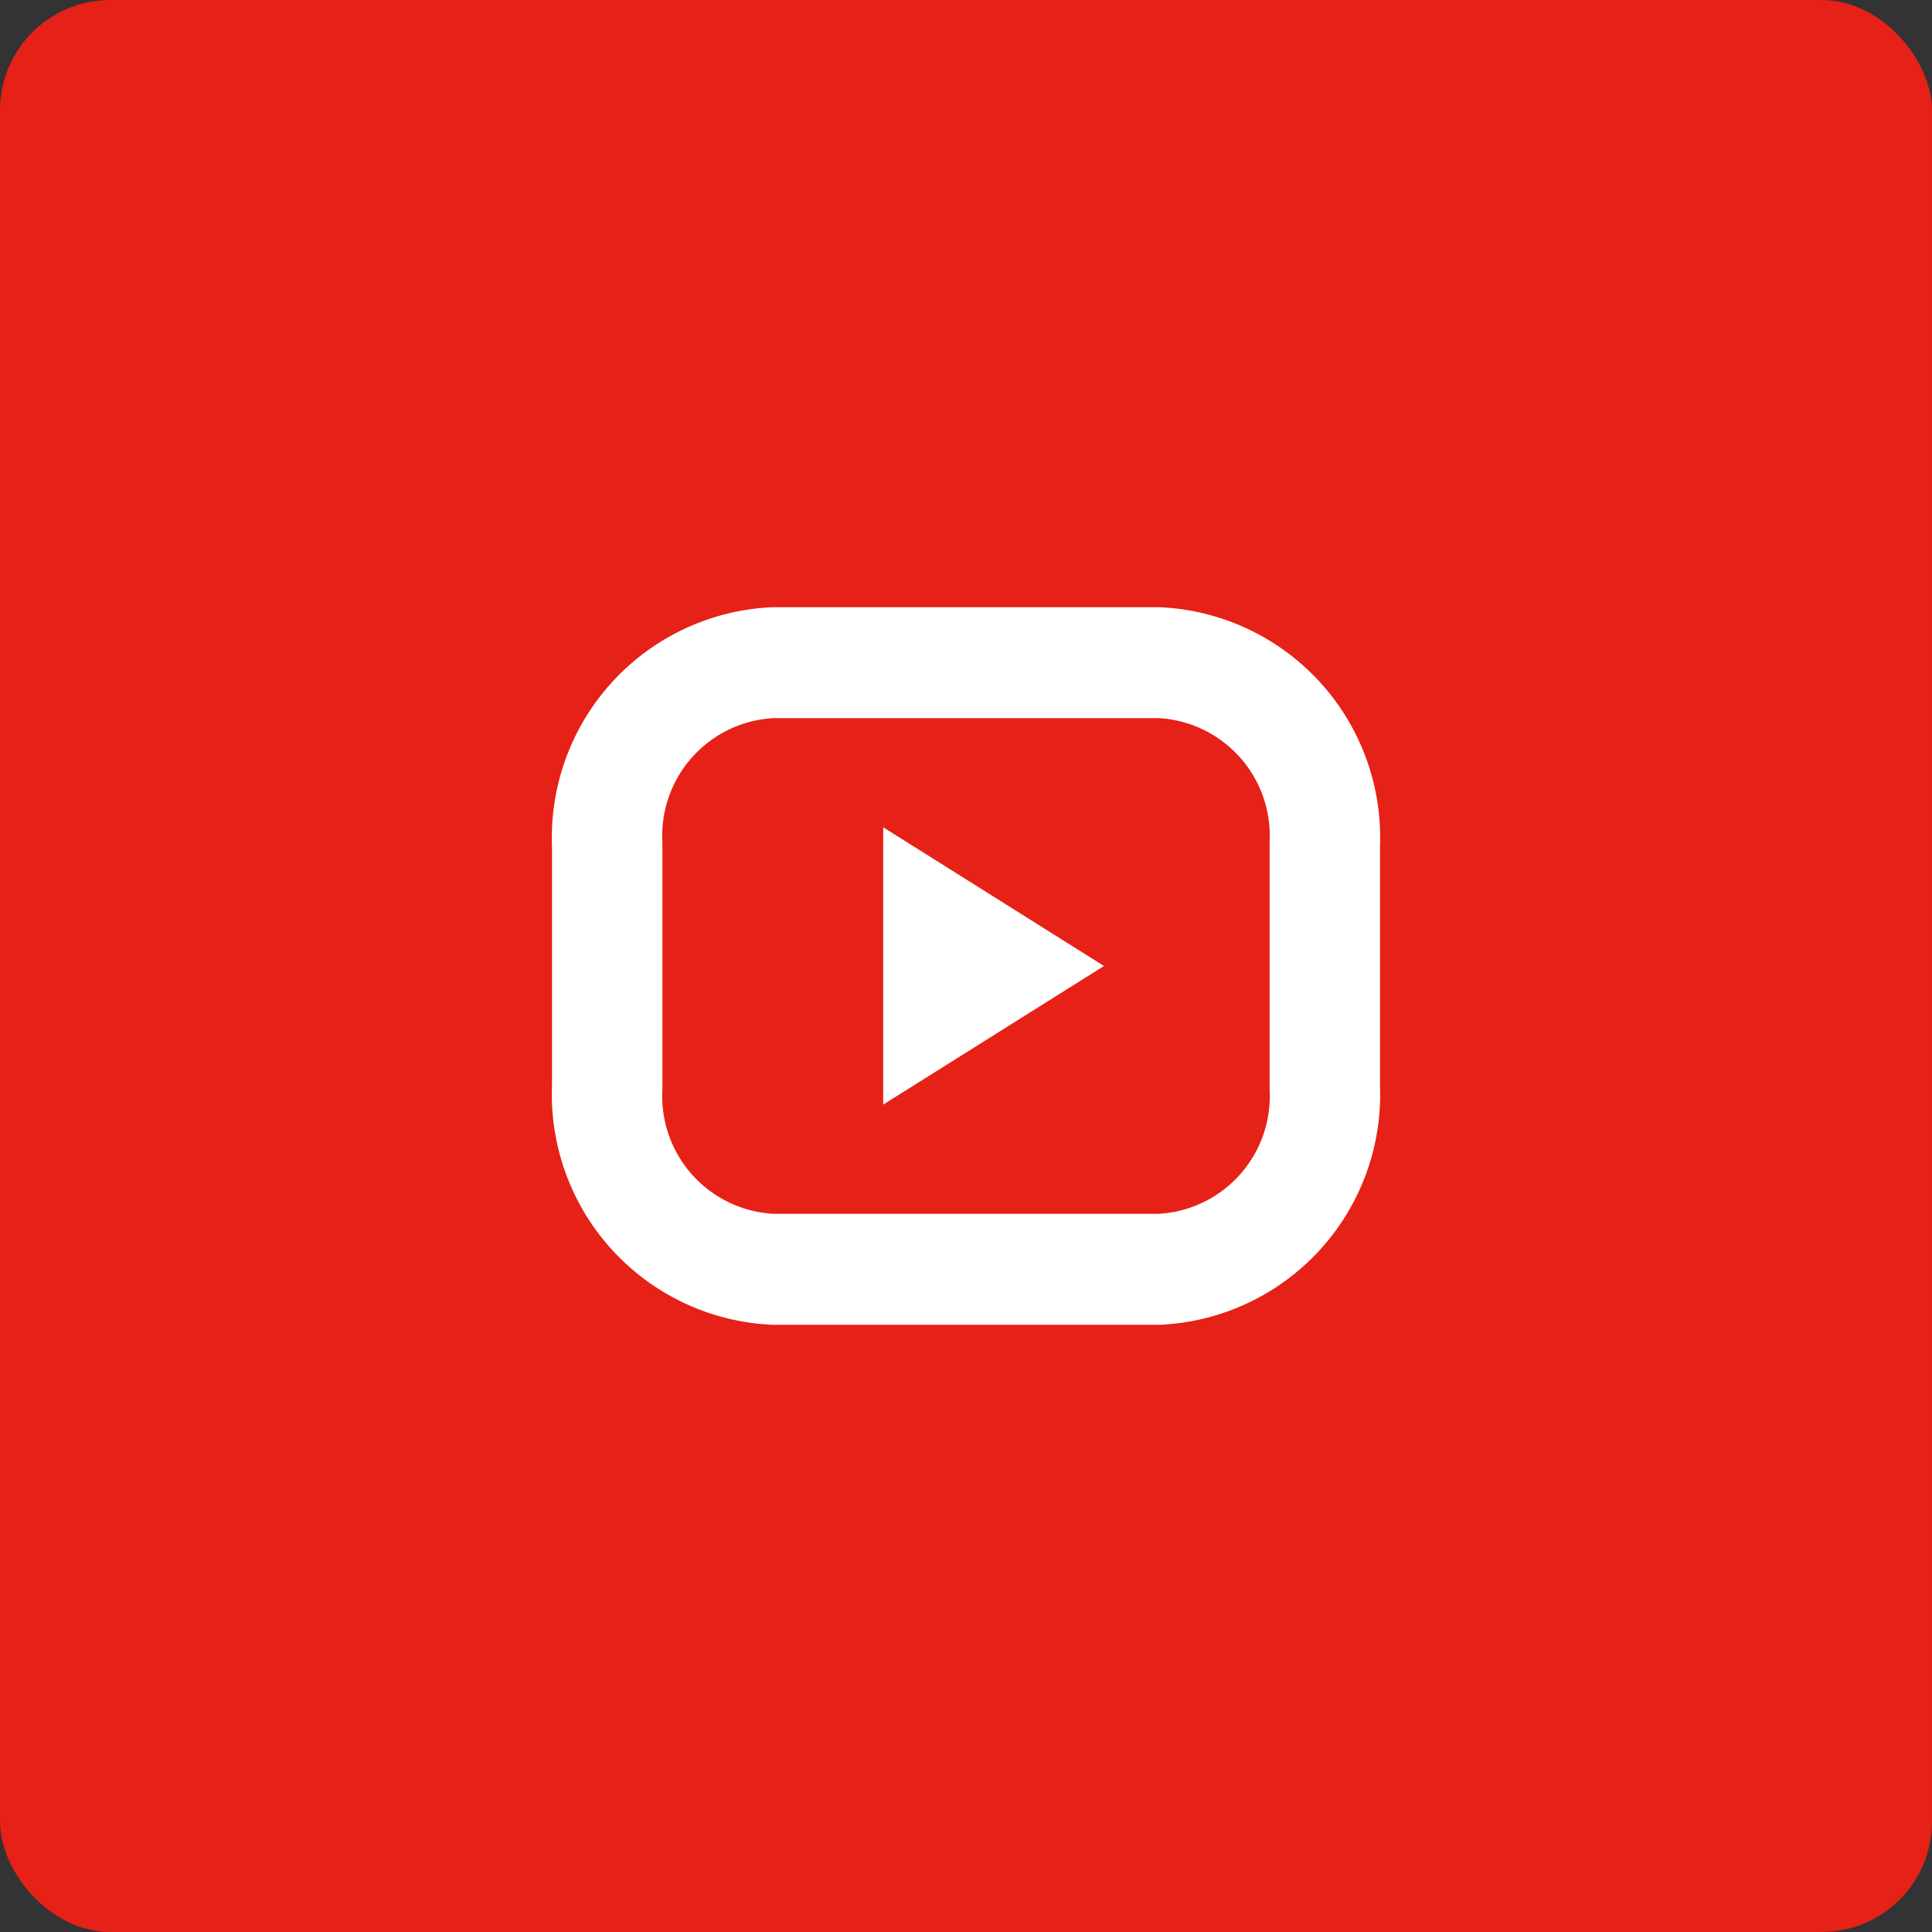
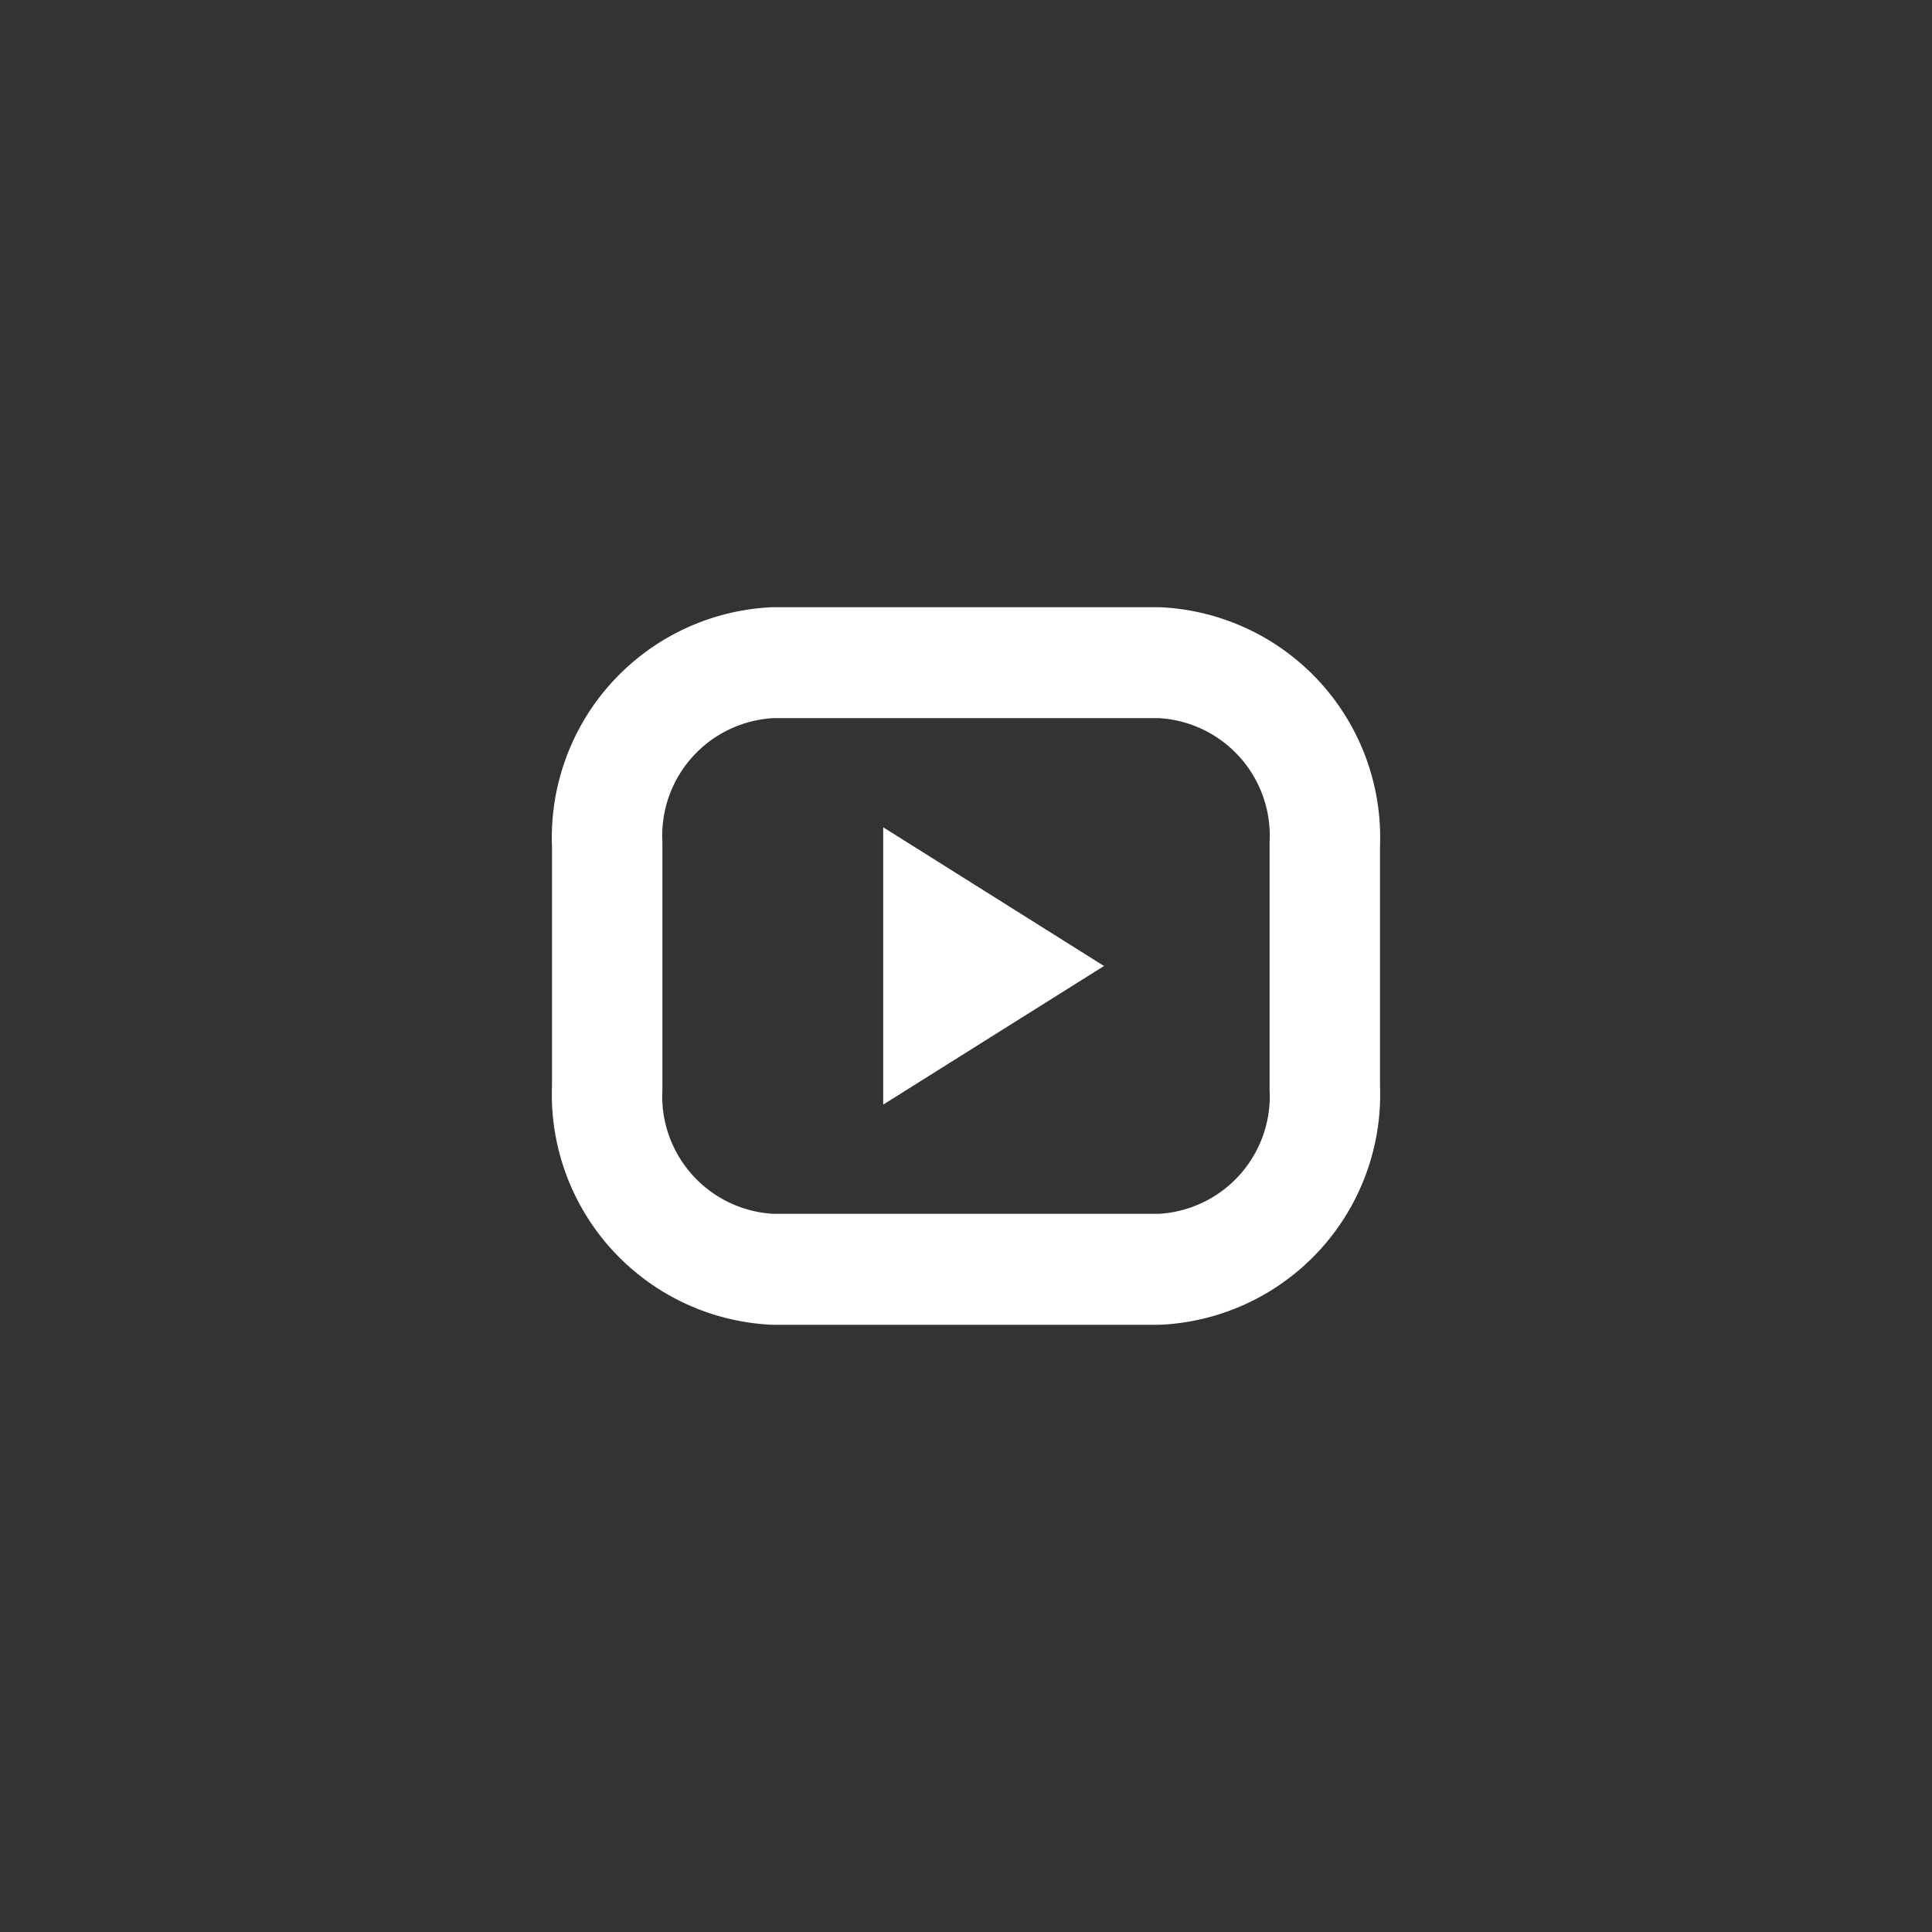
<svg xmlns="http://www.w3.org/2000/svg" id="youtube" width="35" height="35" viewBox="0 0 35 35">
  <rect x="0" y="0" width="35" height="35" fill="#333333" stroke="none" />
  <defs>
    <style>
      .cls-1 {
        fill: #e62117;
      }

      .cls-2 {
        fill: #fff;
        fill-rule: evenodd;
      }
    </style>
  </defs>
-   <rect id="Shape" class="cls-1" width="35" height="35" rx="2" ry="2" />
-   <path id="YouTube-2" data-name="YouTube" class="cls-2" d="M984,488h-7a4.177,4.177,0,0,1-4-4.334v-4.333A4.177,4.177,0,0,1,977,475h7a4.176,4.176,0,0,1,4,4.333v4.333A4.176,4.176,0,0,1,984,488Zm2-8.745a2.133,2.133,0,0,0-2-2.245h-7a2.133,2.133,0,0,0-2,2.245v4.489a2.133,2.133,0,0,0,2,2.245h7a2.133,2.133,0,0,0,2-2.245v-4.489Zm-7-.268,4,2.513-4,2.511v-5.024Z" transform="translate(-963 -464)" />
+   <path id="YouTube-2" data-name="YouTube" class="cls-2" d="M984,488h-7a4.177,4.177,0,0,1-4-4.334v-4.333A4.177,4.177,0,0,1,977,475h7a4.176,4.176,0,0,1,4,4.333v4.333A4.176,4.176,0,0,1,984,488Zm2-8.745a2.133,2.133,0,0,0-2-2.245h-7a2.133,2.133,0,0,0-2,2.245v4.489a2.133,2.133,0,0,0,2,2.245h7a2.133,2.133,0,0,0,2-2.245v-4.489Zm-7-.268,4,2.513-4,2.511Z" transform="translate(-963 -464)" />
</svg>